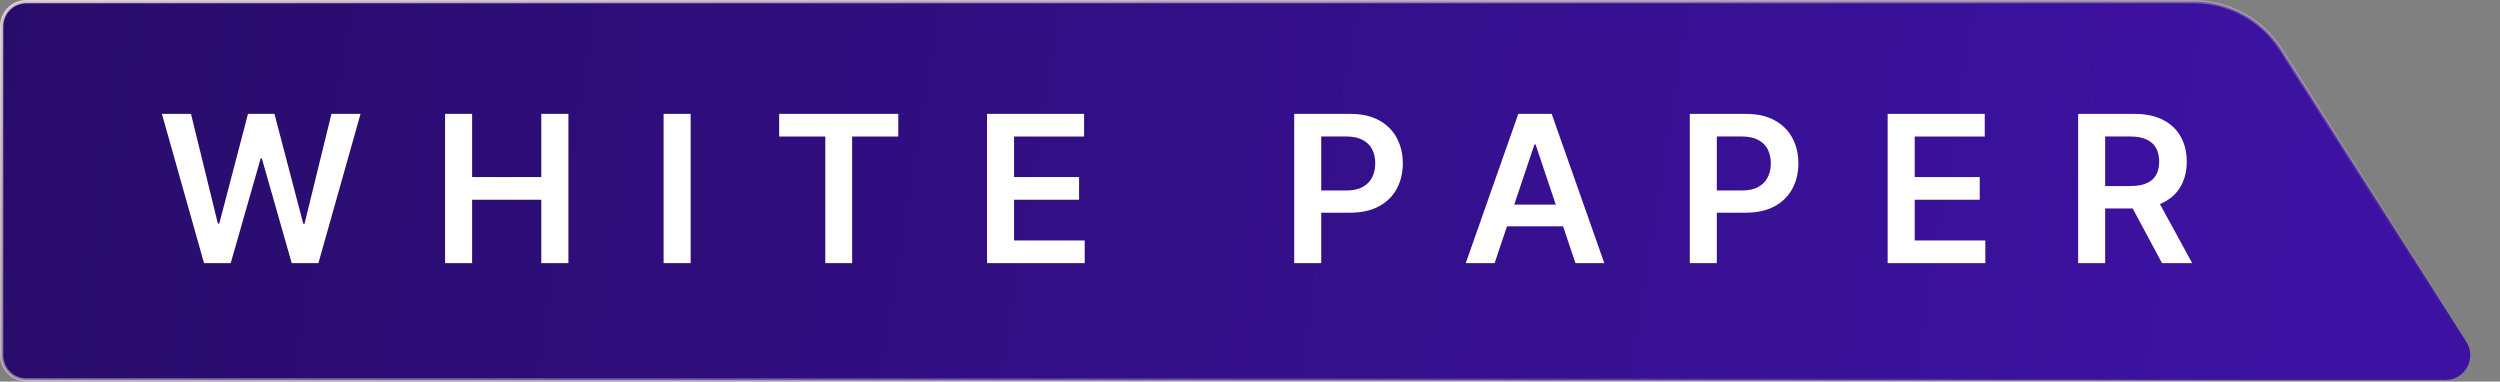
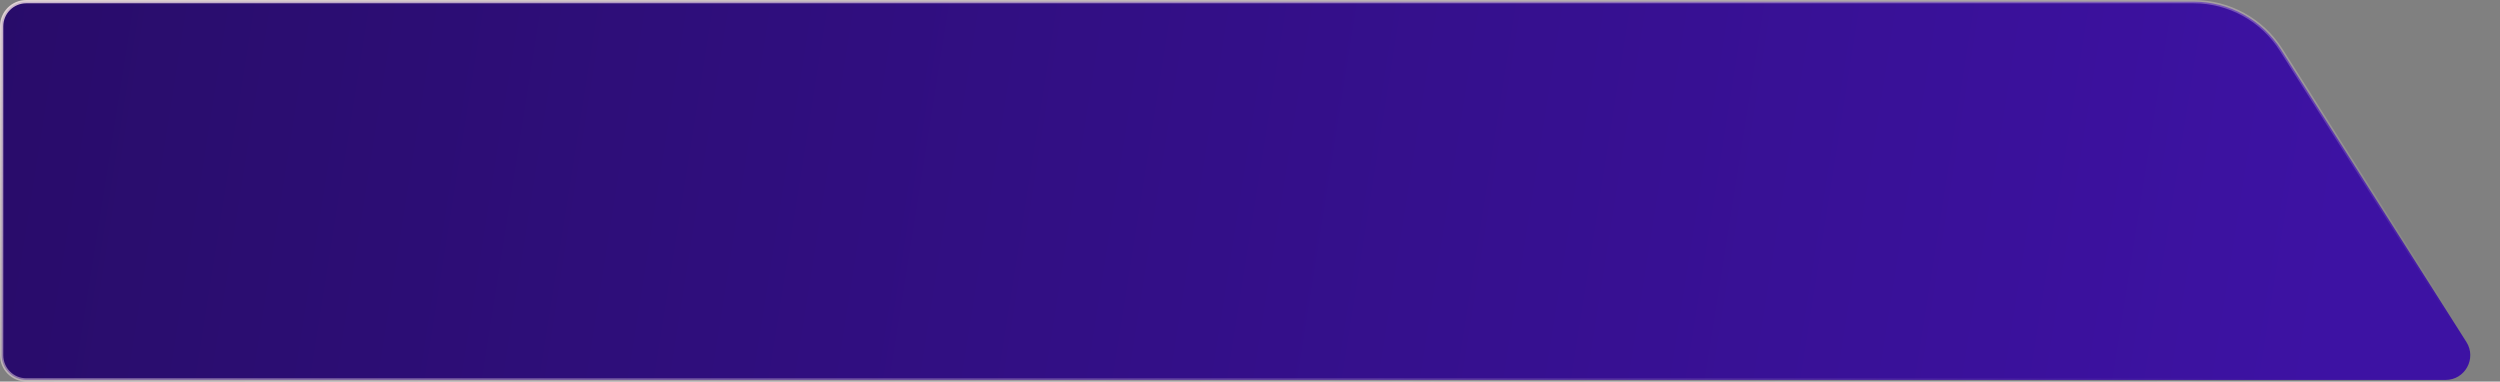
<svg xmlns="http://www.w3.org/2000/svg" width="190" height="29" viewBox="0 0 190 29" fill="none">
  <rect x="0" y="0" width="190" height="29" fill="#808080" stroke="none" />
  <path d="M0.125 2C0.125 0.964 0.964 0.125 2 0.125L166.714 0.125C169.411 0.125 171.921 1.505 173.365 3.783L187.448 25.996C188.239 27.244 187.342 28.875 185.864 28.875L2 28.875C0.964 28.875 0.125 28.035 0.125 27V2Z" fill="url(#paint0_linear_75_1218)" stroke="url(#paint1_linear_75_1218)" stroke-width="0.25" />
-   <path d="M15.507 20L12.305 8.655H14.515L16.559 16.992H16.665L18.847 8.655H20.858L23.046 16.997H23.146L25.19 8.655H27.401L24.199 20H22.171L19.9 12.039H19.811L17.534 20H15.507ZM33.826 20V8.655H35.881V13.457H41.138V8.655H43.199V20H41.138V15.18H35.881V20H33.826ZM52.489 8.655V20H50.434V8.655H52.489ZM59.217 10.377V8.655H68.269V10.377H64.762V20H62.723V10.377H59.217ZM75.014 20V8.655H82.392V10.377H77.069V13.457H82.01V15.18H77.069V18.277H82.437V20H75.014ZM98.359 20V8.655H102.613C103.485 8.655 104.216 8.817 104.807 9.142C105.402 9.467 105.85 9.914 106.153 10.483C106.46 11.048 106.613 11.69 106.613 12.411C106.613 13.138 106.46 13.784 106.153 14.349C105.847 14.915 105.394 15.36 104.796 15.684C104.198 16.006 103.461 16.166 102.586 16.166H99.766V14.477H102.309C102.818 14.477 103.236 14.388 103.561 14.211C103.886 14.034 104.126 13.79 104.281 13.48C104.44 13.169 104.519 12.813 104.519 12.411C104.519 12.008 104.44 11.653 104.281 11.347C104.126 11.04 103.884 10.802 103.555 10.632C103.23 10.459 102.811 10.372 102.298 10.372H100.414V20H98.359ZM113.591 20H111.397L115.391 8.655H117.928L121.928 20H119.734L116.704 10.981H116.616L113.591 20ZM113.663 15.552H119.646V17.202H113.663V15.552ZM128.423 20V8.655H132.677C133.549 8.655 134.28 8.817 134.871 9.142C135.465 9.467 135.914 9.914 136.217 10.483C136.524 11.048 136.677 11.69 136.677 12.411C136.677 13.138 136.524 13.784 136.217 14.349C135.91 14.915 135.458 15.36 134.86 15.684C134.261 16.006 133.525 16.166 132.649 16.166H129.83V14.477H132.372C132.882 14.477 133.299 14.388 133.624 14.211C133.949 14.034 134.189 13.79 134.345 13.48C134.503 13.169 134.583 12.813 134.583 12.411C134.583 12.008 134.503 11.653 134.345 11.347C134.189 11.04 133.948 10.802 133.619 10.632C133.294 10.459 132.875 10.372 132.361 10.372H130.478V20H128.423ZM143.462 20V8.655H150.841V10.377H145.517V13.457H150.459V15.18H145.517V18.277H150.885V20H143.462ZM157.938 20V8.655H162.192C163.064 8.655 163.795 8.806 164.386 9.109C164.981 9.412 165.429 9.836 165.732 10.383C166.039 10.926 166.192 11.559 166.192 12.283C166.192 13.011 166.037 13.642 165.727 14.178C165.42 14.71 164.968 15.121 164.369 15.413C163.771 15.701 163.036 15.845 162.165 15.845H159.134V14.139H161.888C162.397 14.139 162.815 14.069 163.14 13.928C163.465 13.784 163.705 13.576 163.86 13.302C164.019 13.025 164.098 12.686 164.098 12.283C164.098 11.88 164.019 11.537 163.86 11.253C163.701 10.965 163.459 10.747 163.134 10.599C162.809 10.448 162.39 10.372 161.877 10.372H159.993V20H157.938ZM163.799 14.859L166.608 20H164.314L161.555 14.859H163.799Z" fill="white" />
  <defs>
    <linearGradient id="paint0_linear_75_1218" x1="-94.5" y1="-23.5" x2="177.48" y2="19.675" gradientUnits="userSpaceOnUse">
      <stop stop-color="#1D094B" />
      <stop offset="1" stop-color="#3D12A3" />
    </linearGradient>
    <linearGradient id="paint1_linear_75_1218" x1="2.095" y1="-23.956" x2="25.893" y2="66.874" gradientUnits="userSpaceOnUse">
      <stop stop-color="#FFEEEE" />
      <stop offset="1" stop-color="#FFEEEE" stop-opacity="0" />
    </linearGradient>
  </defs>
</svg>